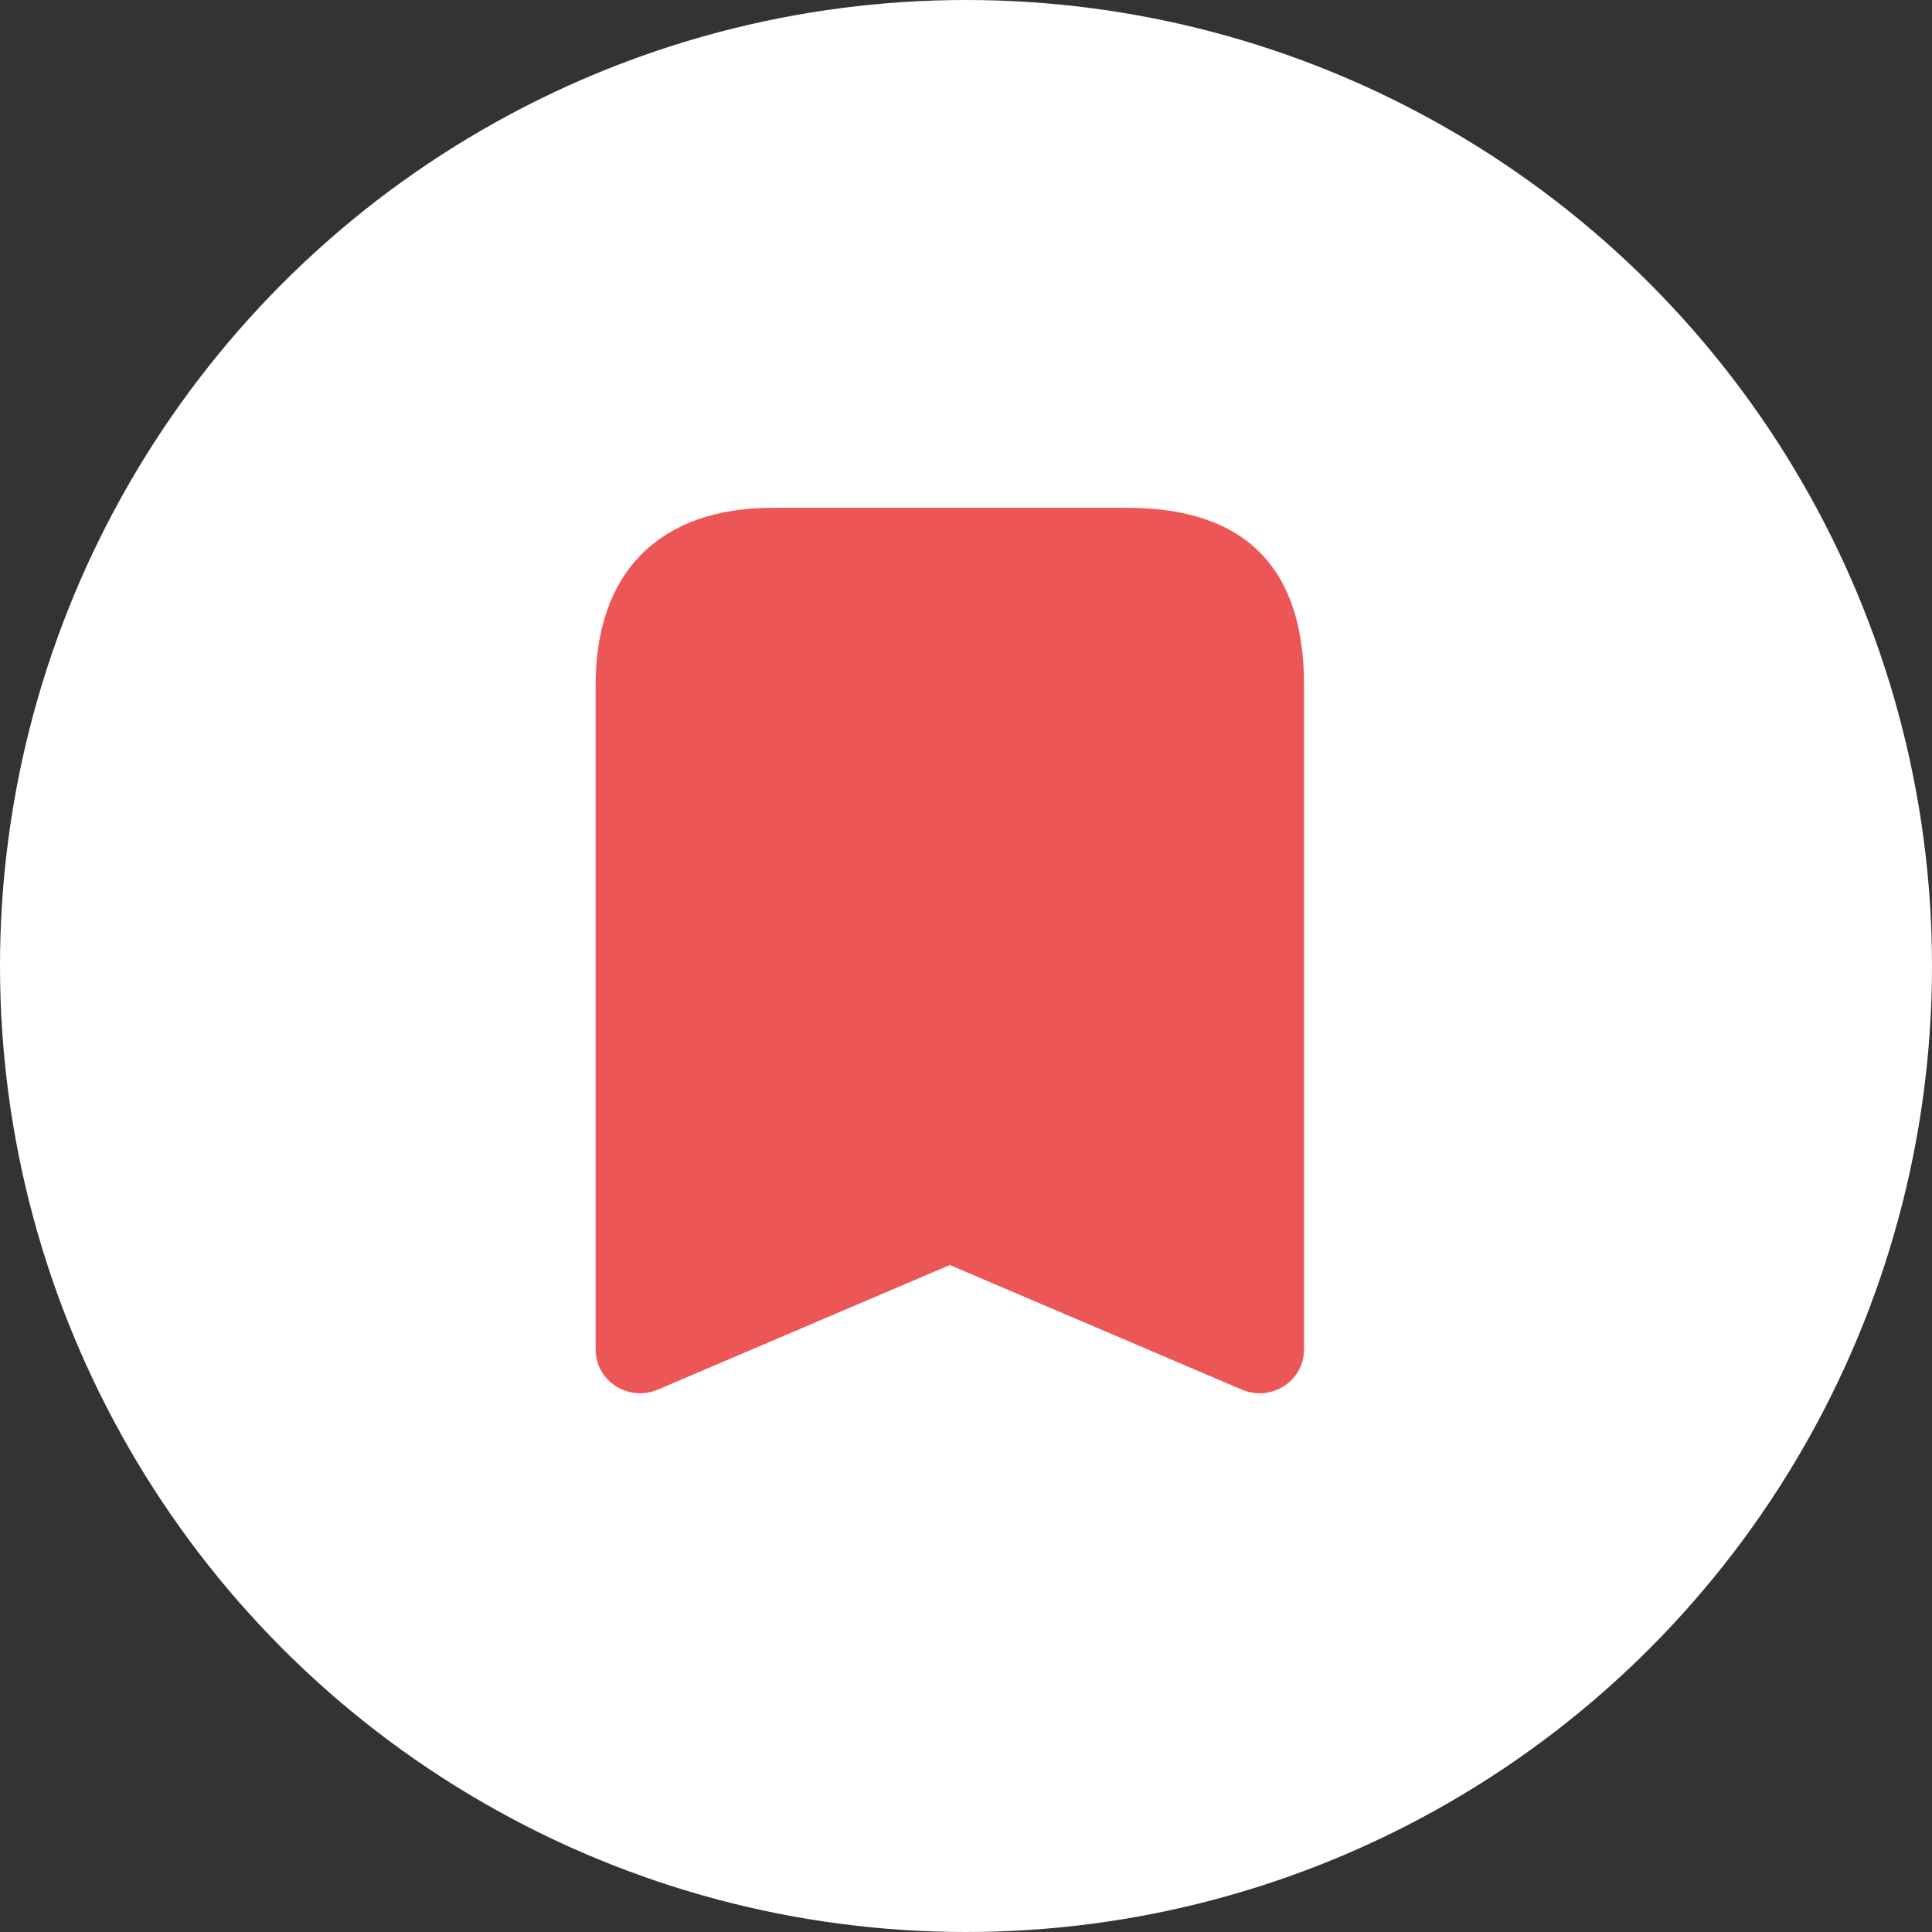
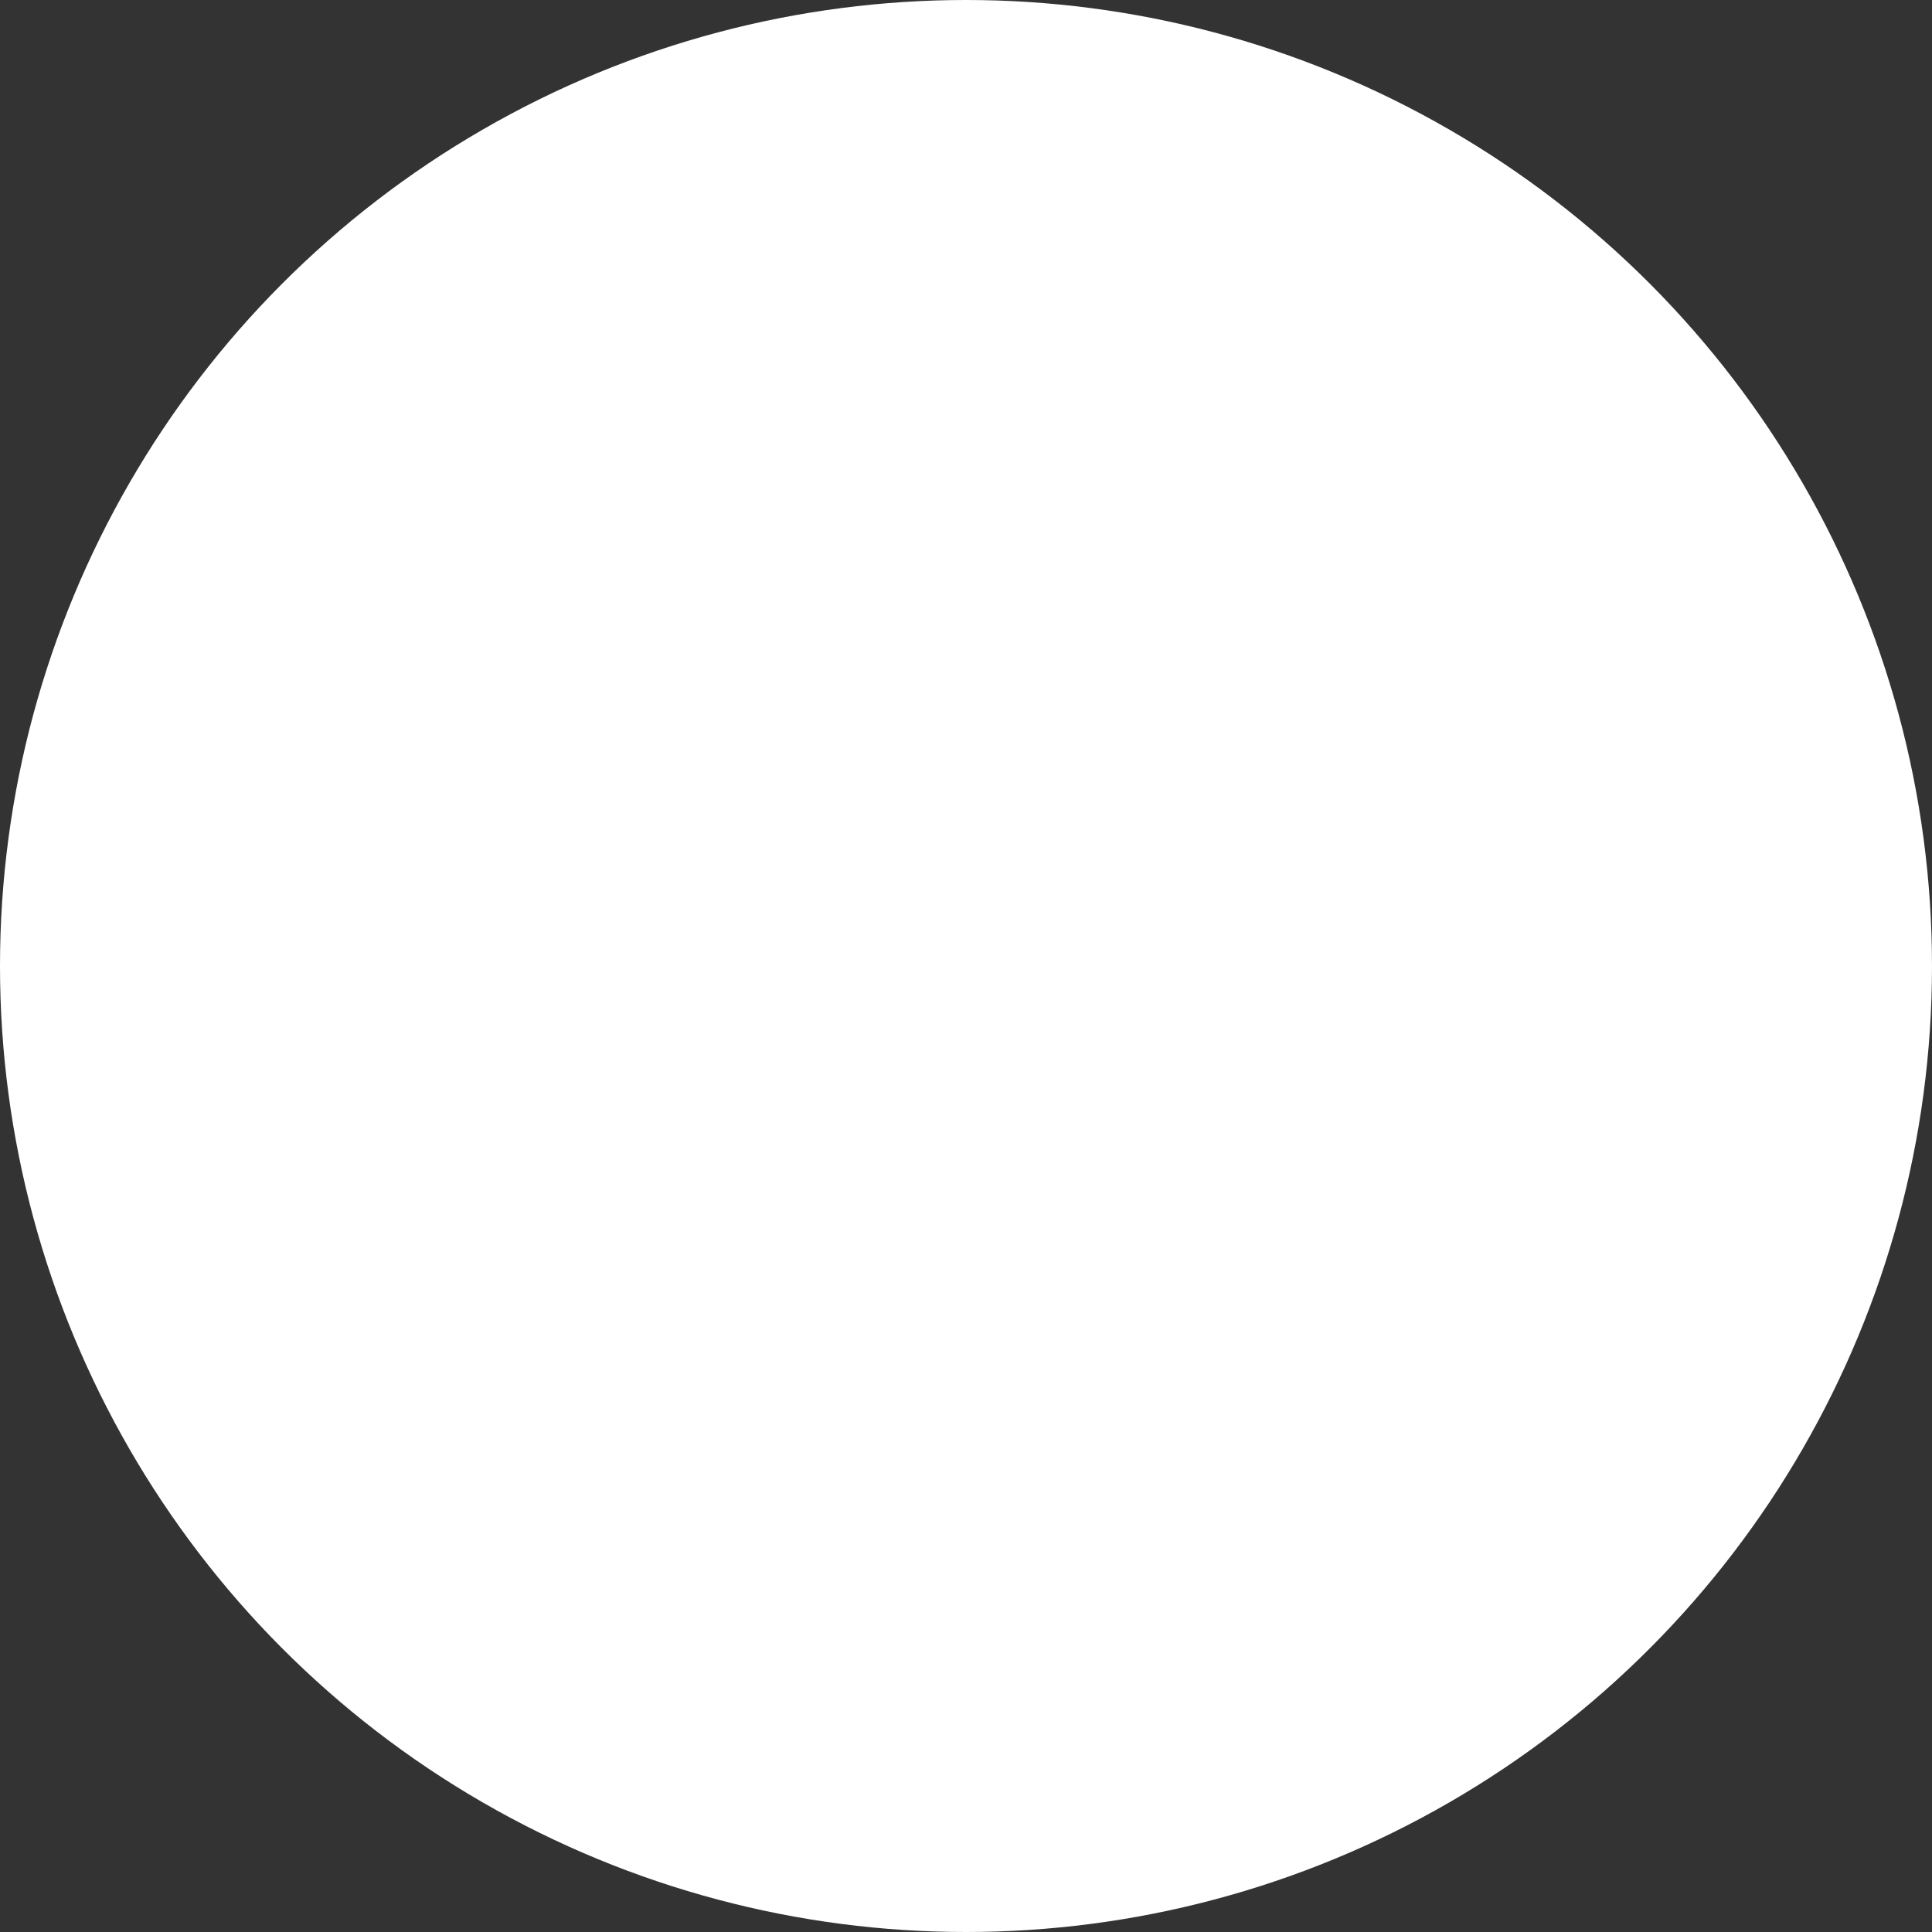
<svg xmlns="http://www.w3.org/2000/svg" width="60" height="60" viewBox="0 0 60 60" fill="none">
  <rect x="0" y="0" width="60" height="60" fill="#333333" stroke="none" />
  <circle cx="30" cy="30" r="30" fill="white" />
-   <path d="M23.998 15.77C20.489 15.77 18.498 17.761 18.498 21.272V41.908C18.498 42.896 19.524 43.543 20.431 43.155L29.498 39.286L38.565 43.155C39.472 43.544 40.498 42.896 40.498 41.908V21.272C40.498 17.663 38.704 15.77 34.998 15.77H23.998Z" fill="#ED5656" />
</svg>